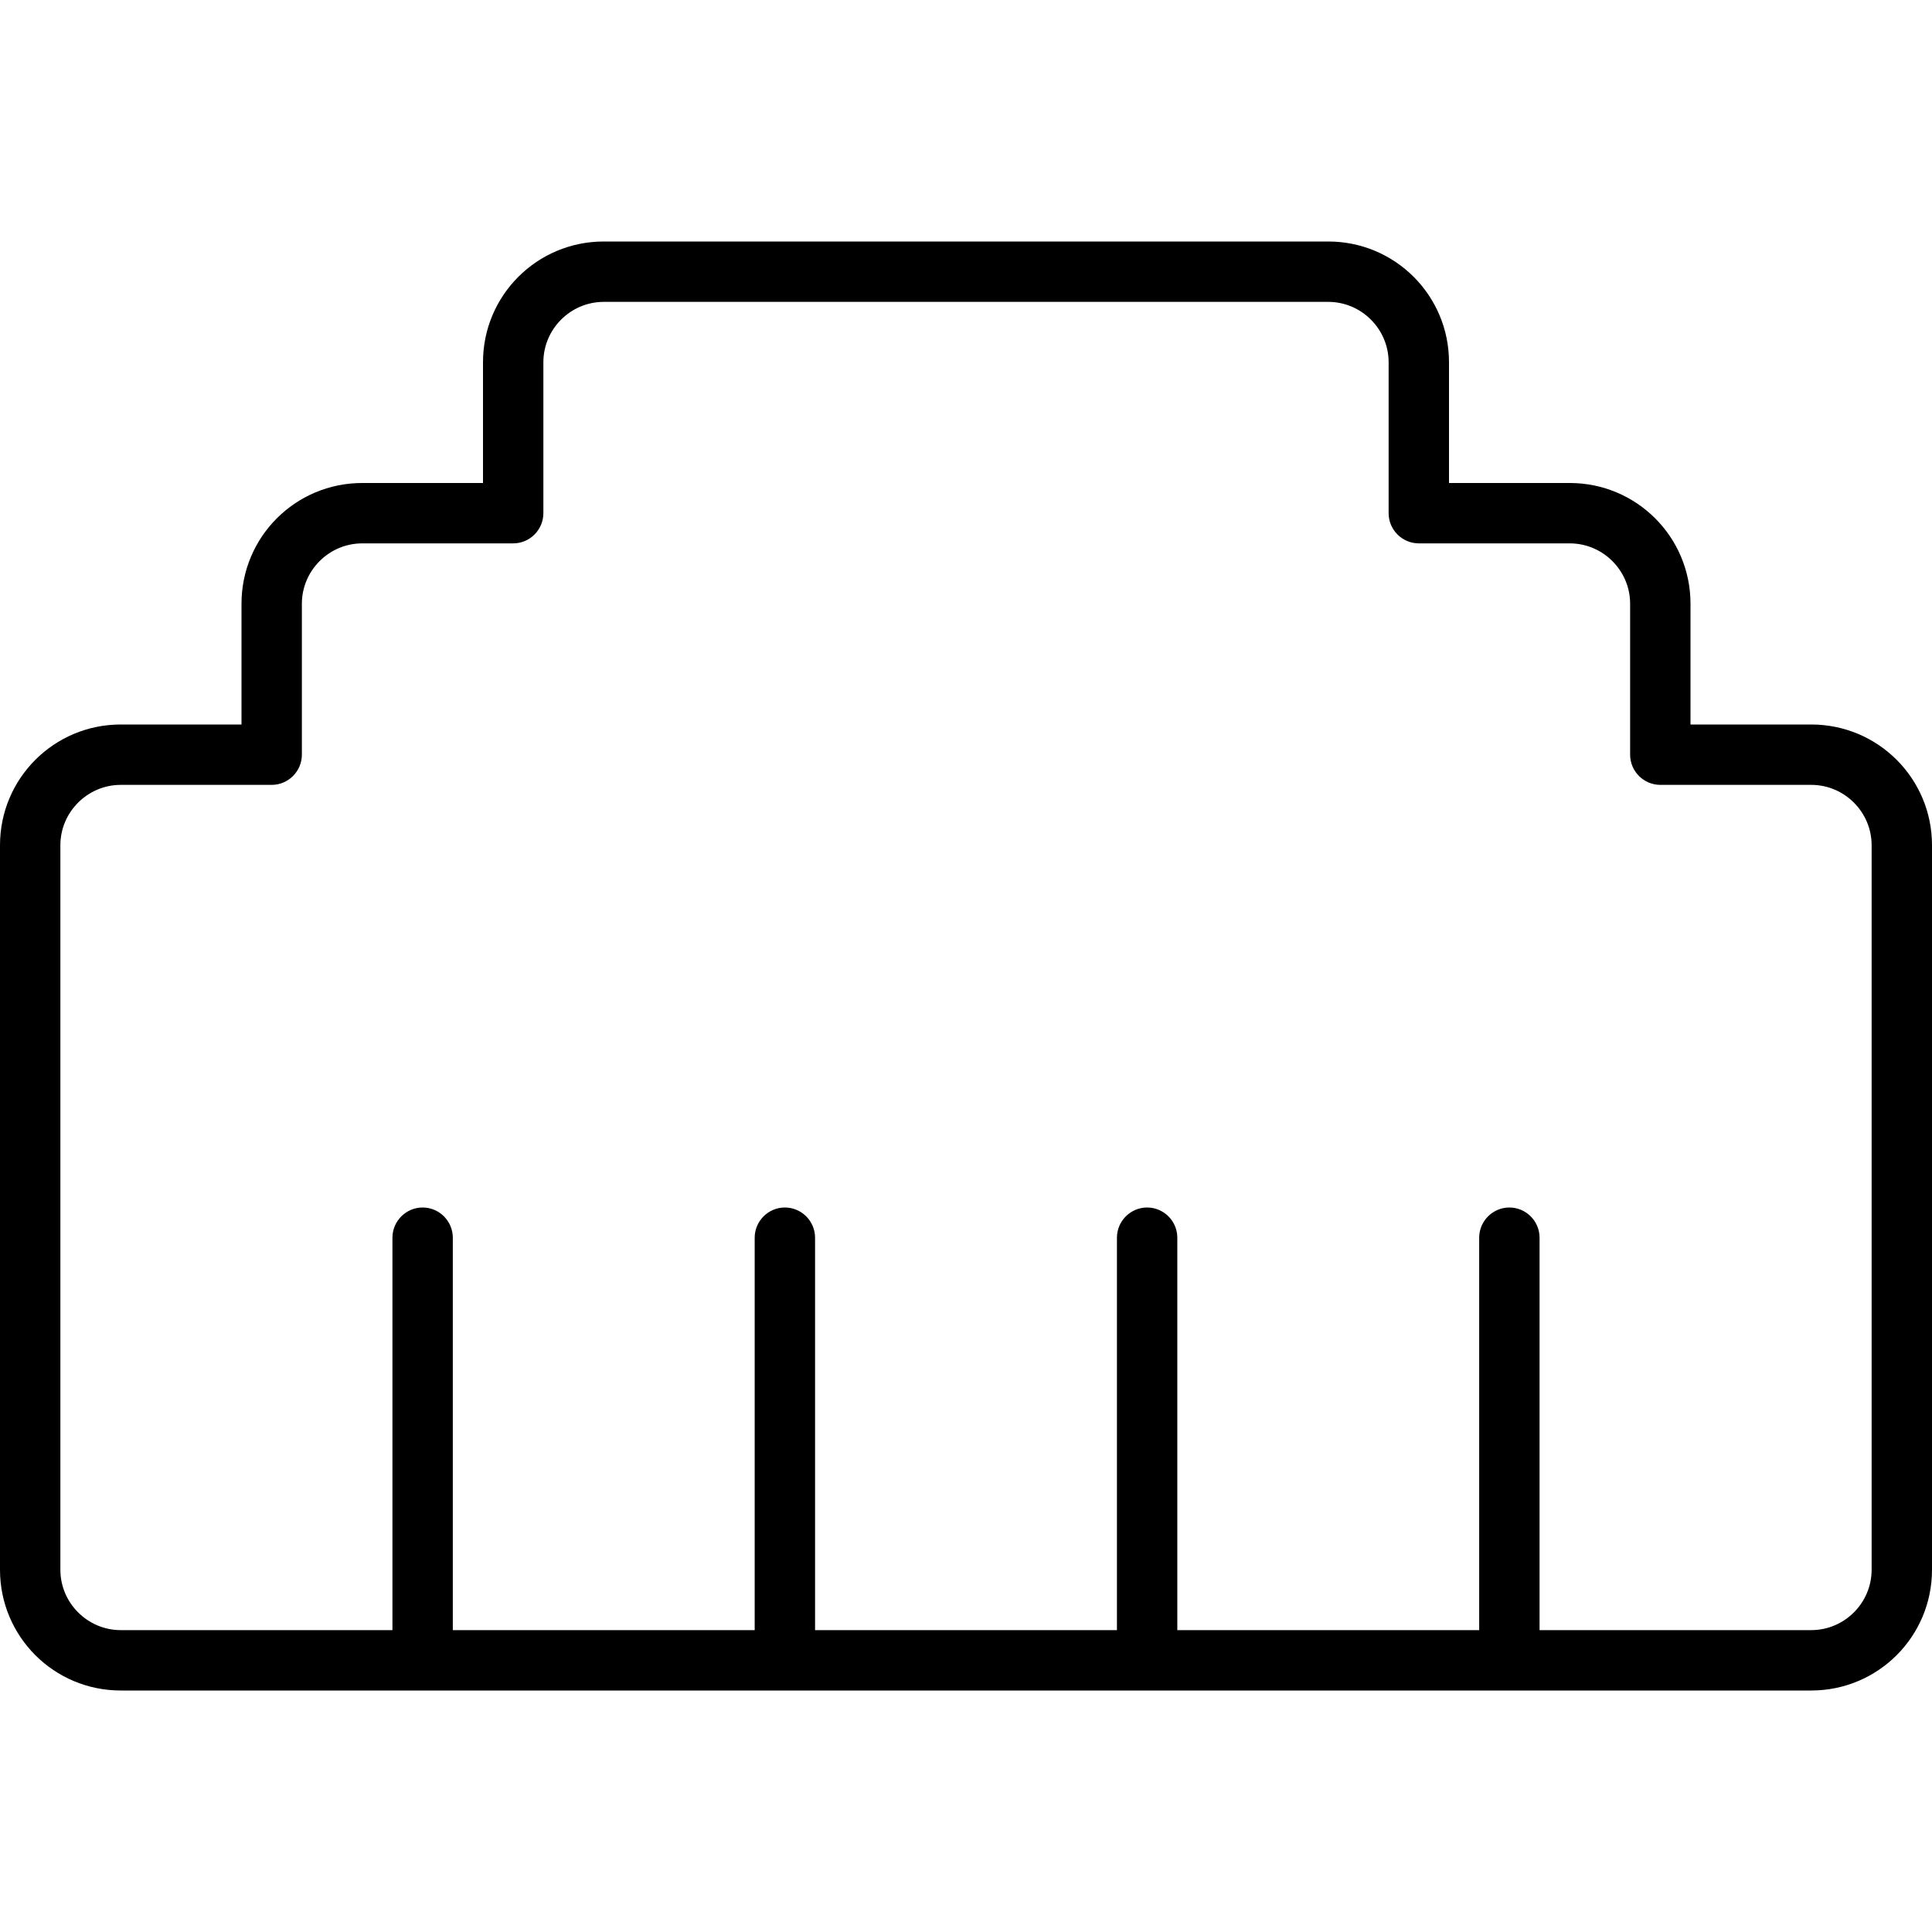
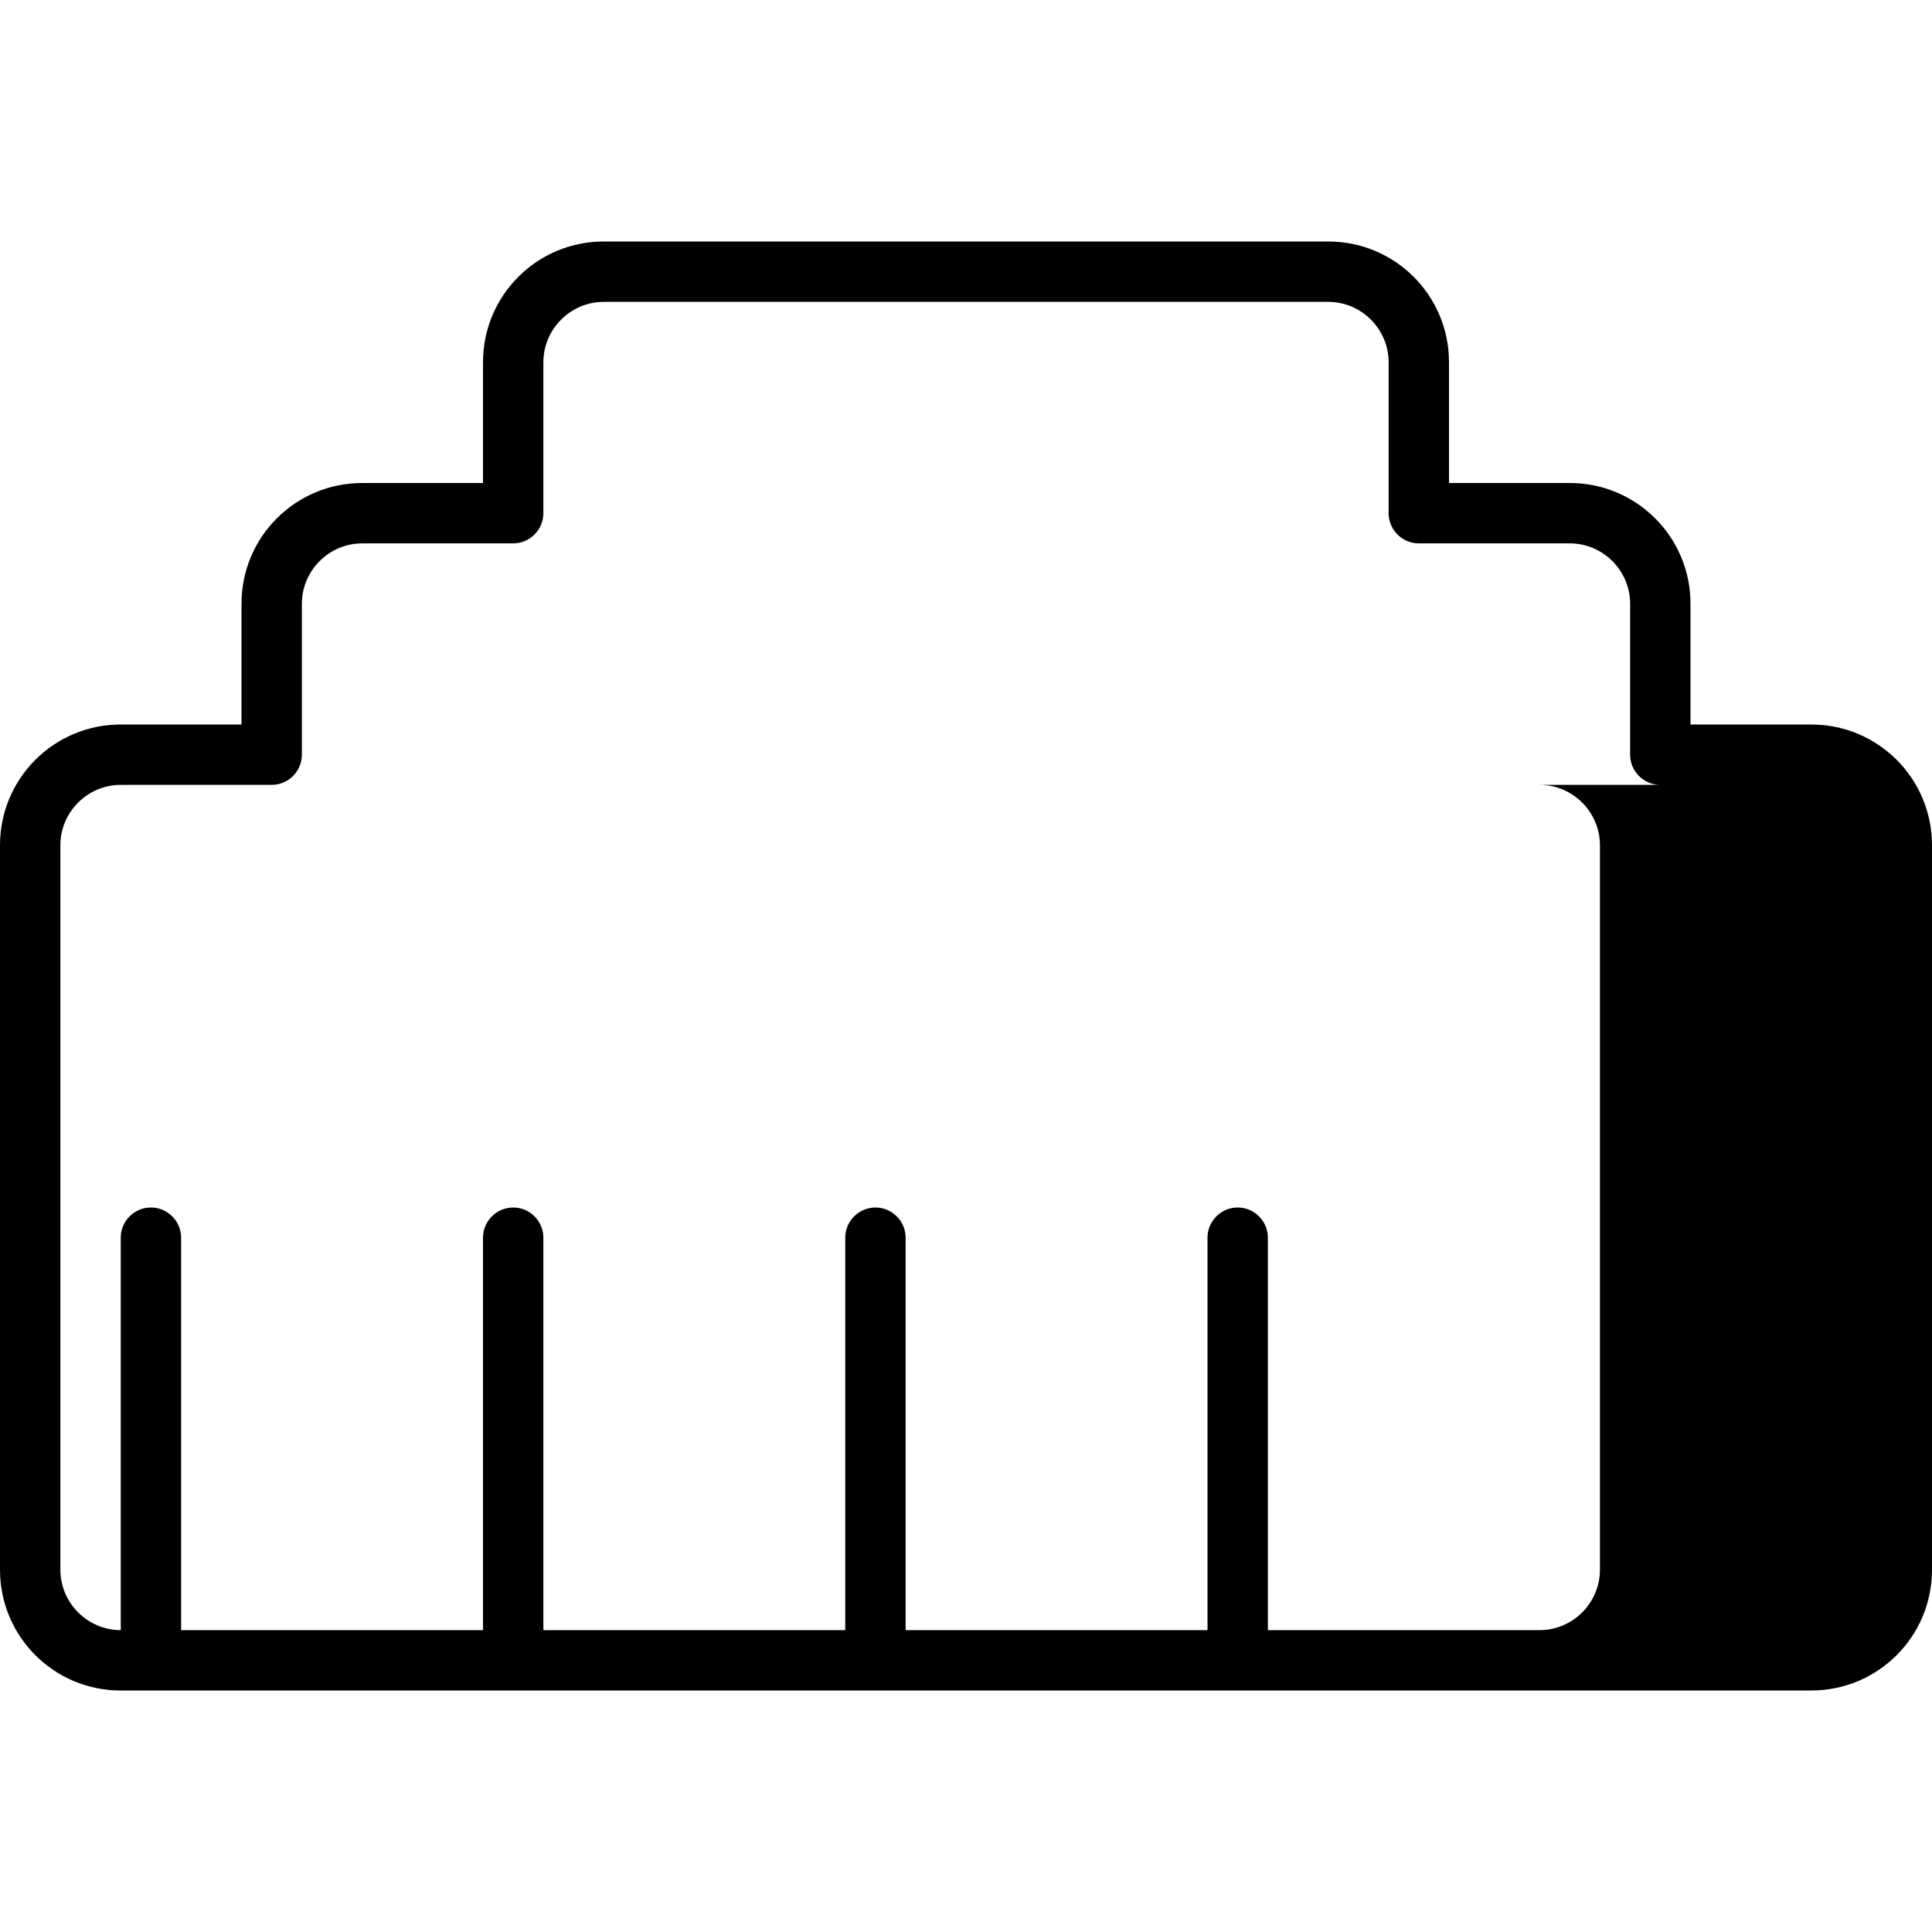
<svg xmlns="http://www.w3.org/2000/svg" viewBox="0 0 512 512">
-   <path d="M128 96c0-17.7 14.3-32 32-32H352c17.7 0 32 14.3 32 32v32h32c17.7 0 32 14.3 32 32v32h32c17.7 0 32 14.3 32 32V416c0 17.7-14.3 32-32 32H400 304 208 112 32c-17.7 0-32-14.3-32-32V224c0-17.7 14.3-32 32-32H64V160c0-17.7 14.3-32 32-32h32V96zm32-16c-8.8 0-16 7.2-16 16v40c0 4.4-3.6 8-8 8H96c-8.8 0-16 7.2-16 16v40c0 4.4-3.6 8-8 8H32c-8.8 0-16 7.2-16 16V416c0 8.8 7.2 16 16 16h72V328c0-4.4 3.6-8 8-8s8 3.6 8 8V432h80V328c0-4.4 3.6-8 8-8s8 3.6 8 8V432h80V328c0-4.4 3.6-8 8-8s8 3.6 8 8V432h80V328c0-4.4 3.6-8 8-8s8 3.6 8 8V432h72c8.8 0 16-7.2 16-16V224c0-8.8-7.2-16-16-16H440c-4.4 0-8-3.6-8-8V160c0-8.8-7.2-16-16-16H376c-4.4 0-8-3.6-8-8V96c0-8.8-7.2-16-16-16H160z" />
+   <path d="M128 96c0-17.7 14.3-32 32-32H352c17.7 0 32 14.3 32 32v32h32c17.7 0 32 14.3 32 32v32h32c17.7 0 32 14.3 32 32V416c0 17.7-14.3 32-32 32H400 304 208 112 32c-17.7 0-32-14.3-32-32V224c0-17.7 14.3-32 32-32H64V160c0-17.7 14.3-32 32-32h32V96zm32-16c-8.8 0-16 7.2-16 16v40c0 4.4-3.6 8-8 8H96c-8.8 0-16 7.2-16 16v40c0 4.4-3.6 8-8 8H32c-8.8 0-16 7.2-16 16V416c0 8.8 7.2 16 16 16V328c0-4.4 3.6-8 8-8s8 3.6 8 8V432h80V328c0-4.4 3.6-8 8-8s8 3.6 8 8V432h80V328c0-4.4 3.6-8 8-8s8 3.6 8 8V432h80V328c0-4.4 3.6-8 8-8s8 3.6 8 8V432h72c8.8 0 16-7.2 16-16V224c0-8.8-7.2-16-16-16H440c-4.4 0-8-3.6-8-8V160c0-8.8-7.2-16-16-16H376c-4.4 0-8-3.6-8-8V96c0-8.8-7.2-16-16-16H160z" />
</svg>